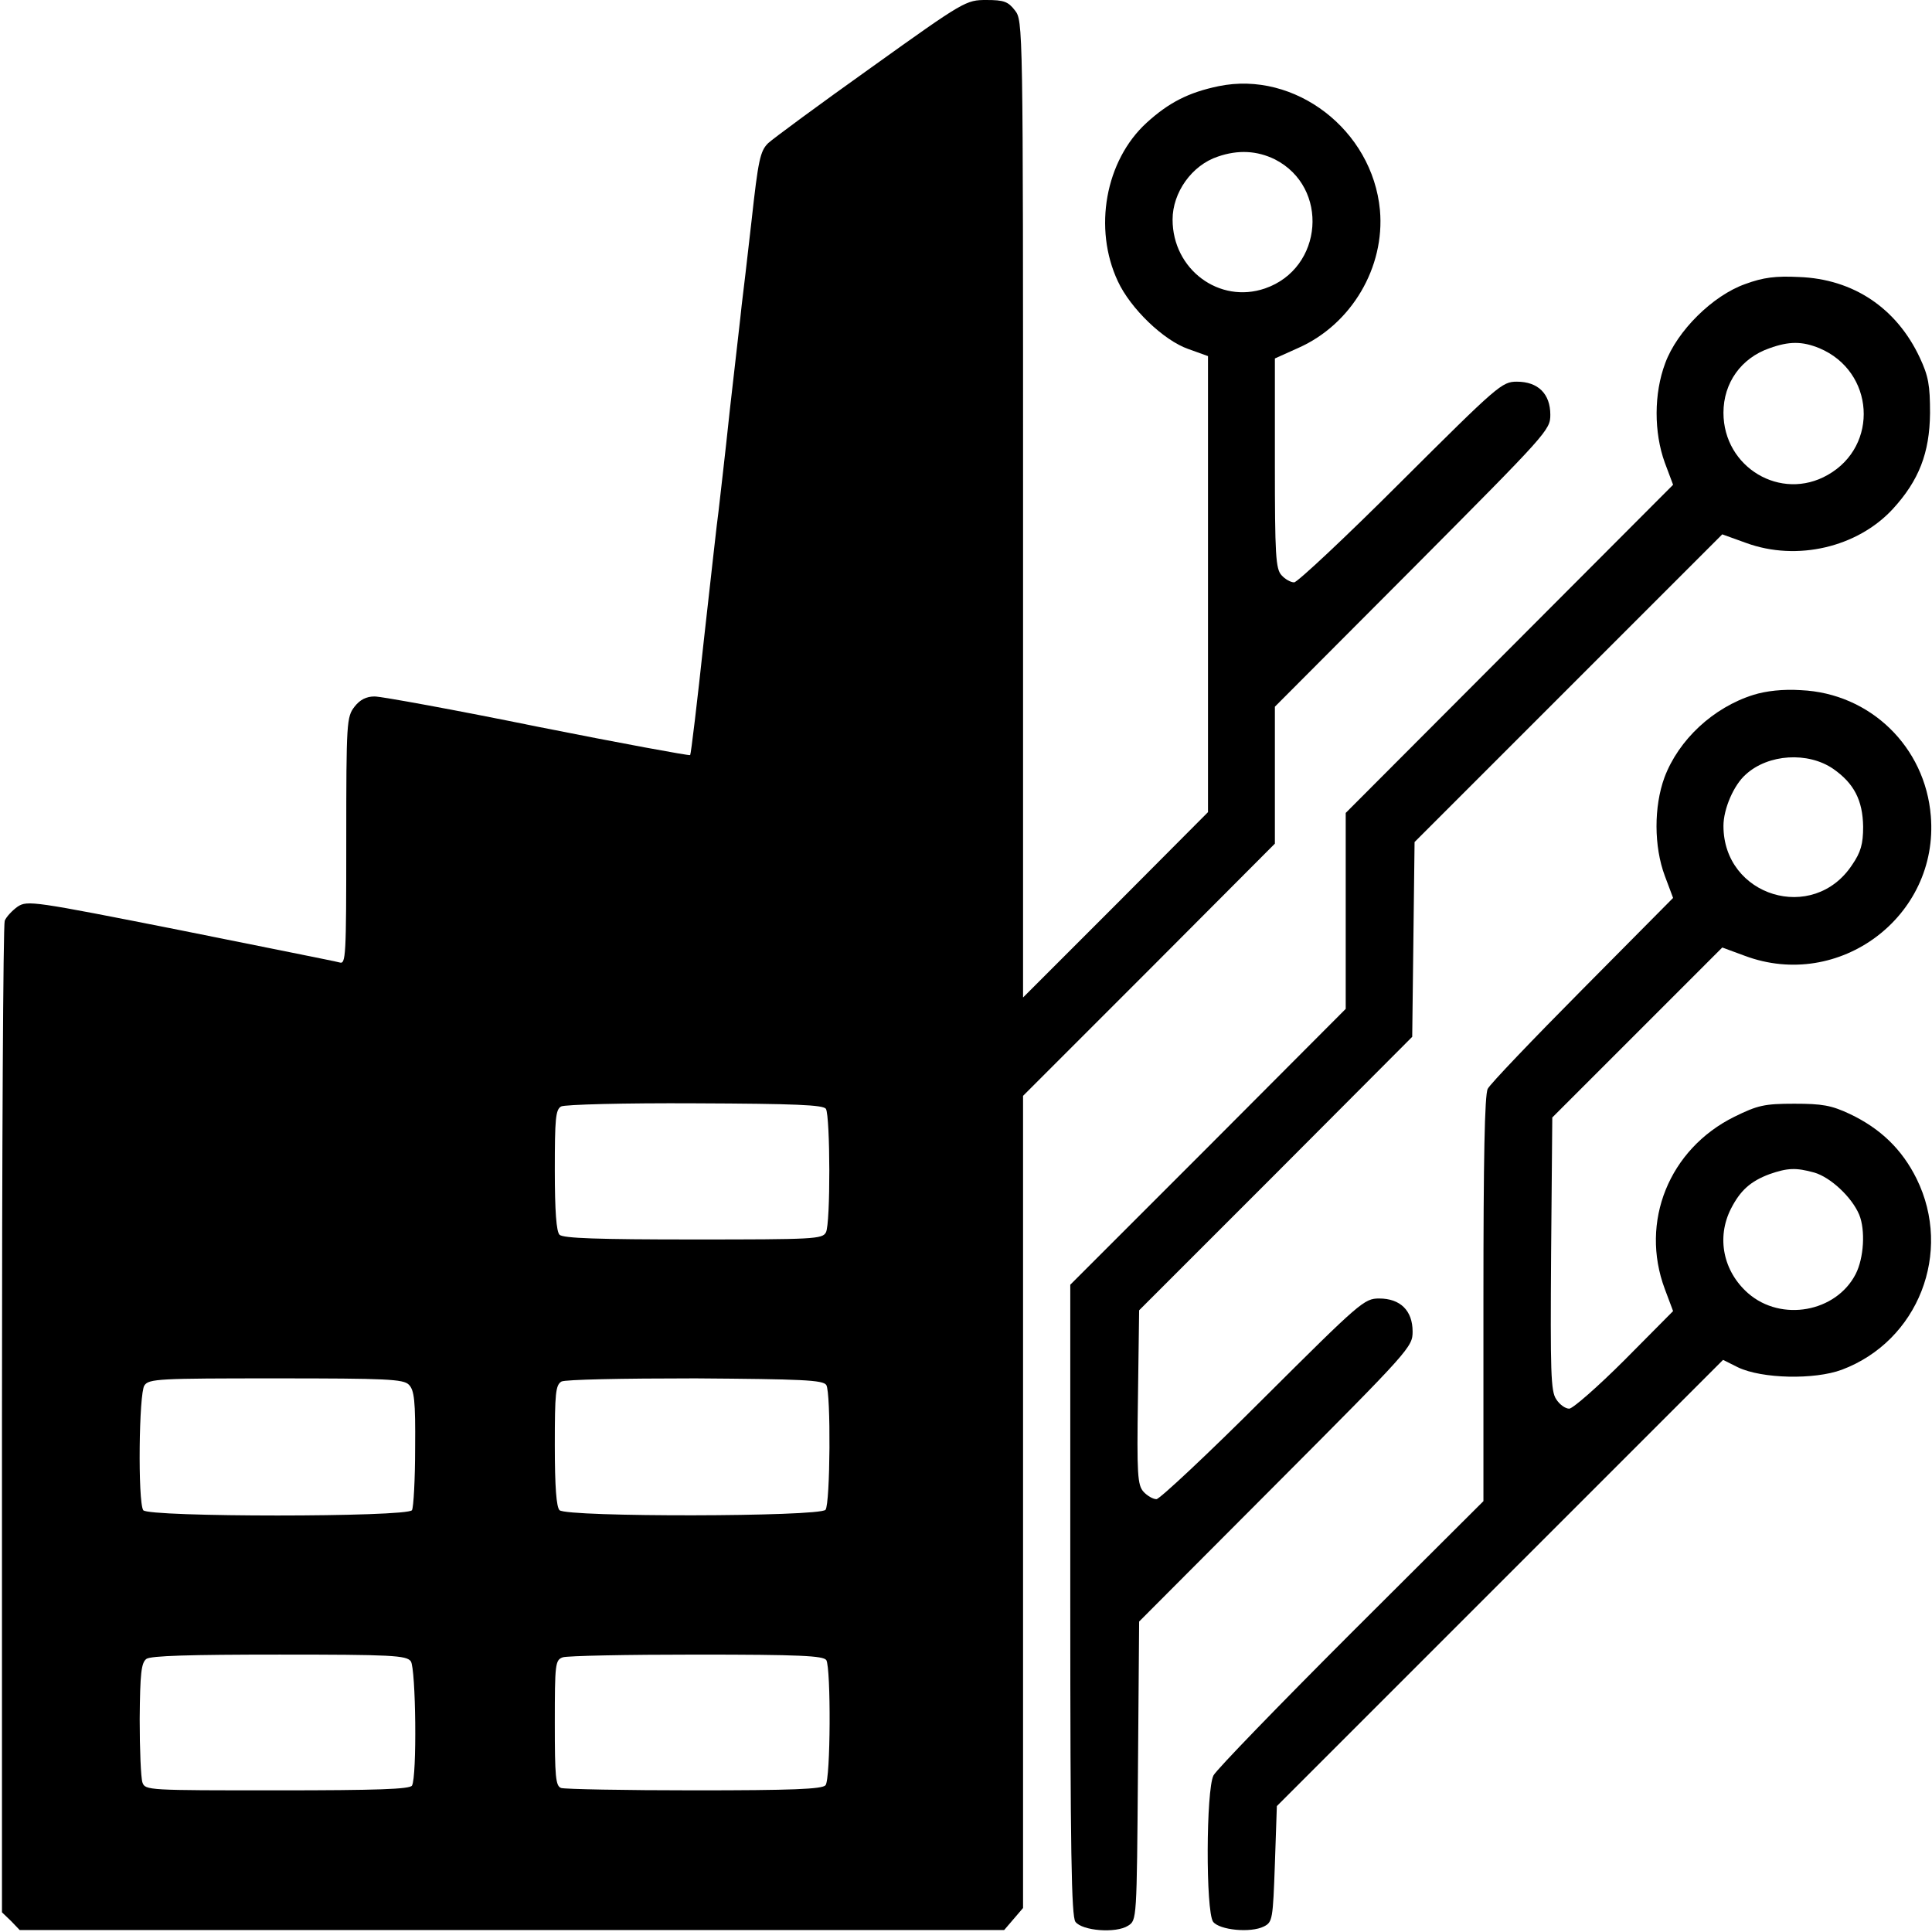
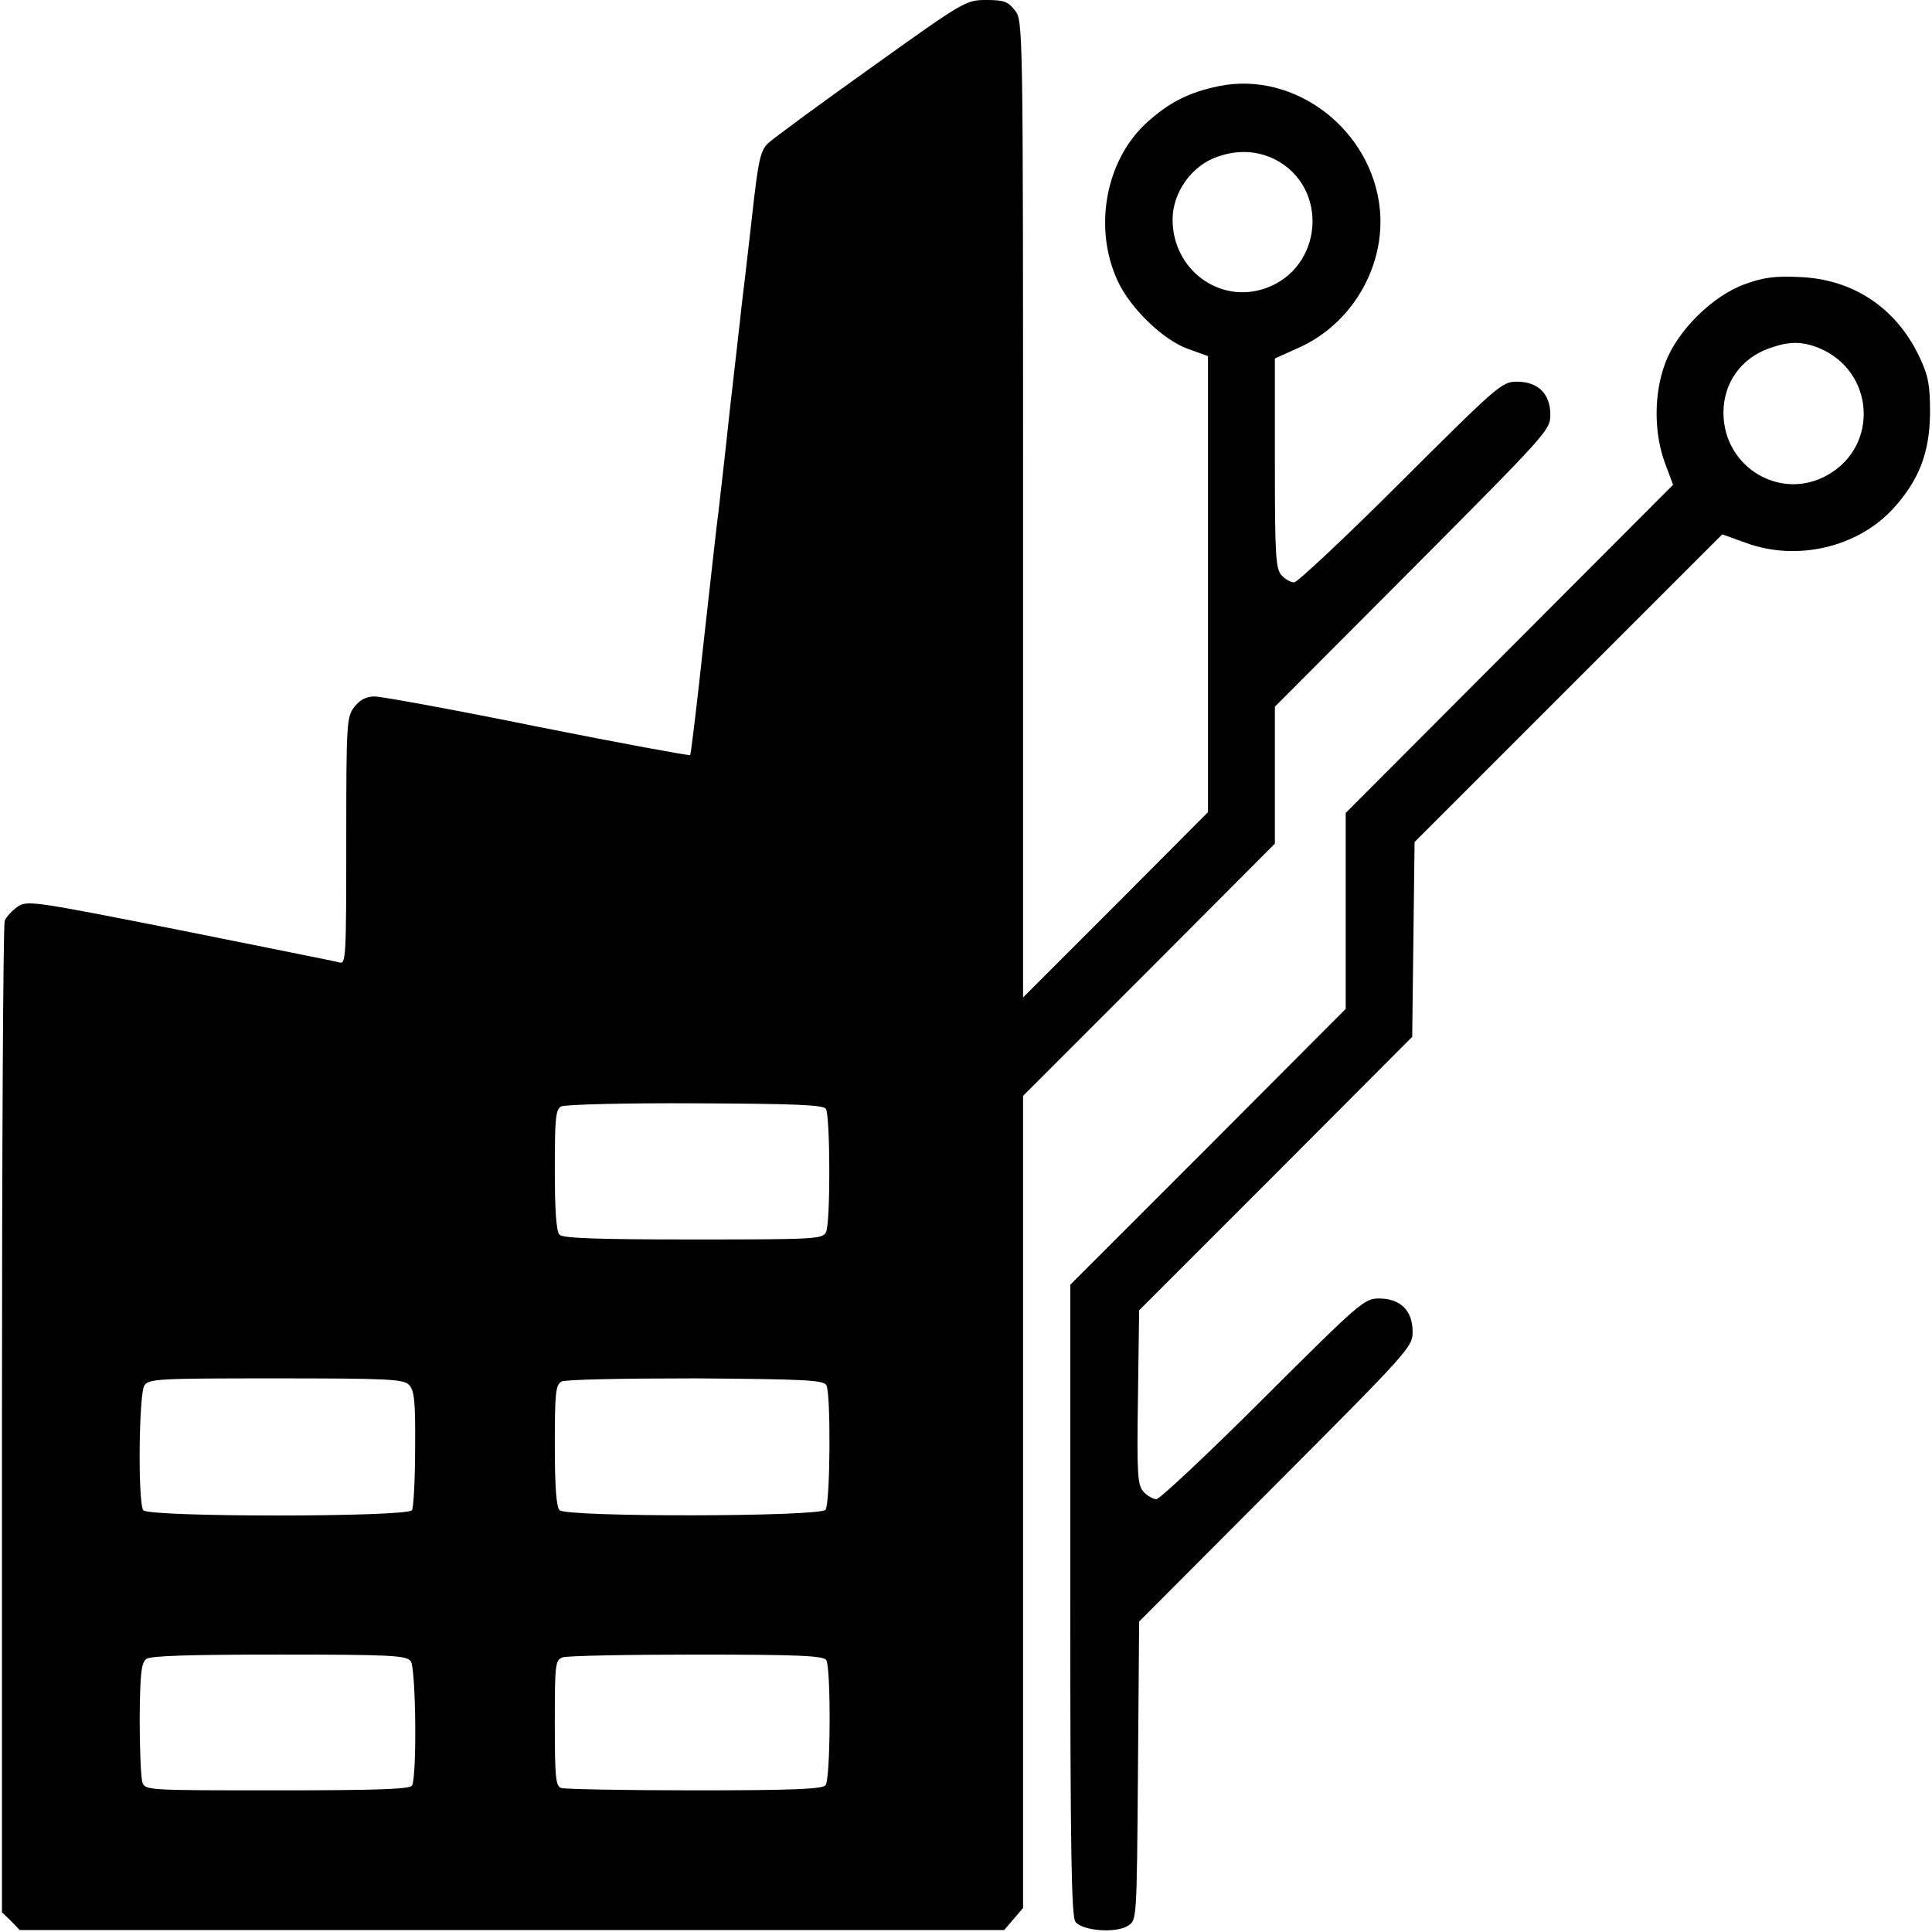
<svg xmlns="http://www.w3.org/2000/svg" version="1.0" width="491pt" height="491pt" viewBox="0 0 491 491" preserveAspectRatio="xMidYMid meet">
  <g transform="translate(0,491) scale(0.1,-0.1)" fill="#000000" stroke="none">
    <path d="M2215 4739 c-132 -94 -250 -181 -263 -193 -20 -20 -25 -42 -42 -197 -11 -96 -22 -192 -25 -214 -2 -22 -16 -141 -30 -265 -13 -124 -27 -241 -29 -260 -3 -19 -19 -165 -37 -325 -17 -159 -33 -292 -35 -294 -2 -2 -176 30 -387 72 -211 43 -398 77 -415 77 -21 0 -37 -8 -51 -26 -20 -26 -21 -38 -21 -341 0 -295 -1 -314 -17 -309 -10 3 -192 39 -405 82 -374 74 -388 76 -413 60 -14 -10 -29 -26 -33 -36 -4 -11 -7 -582 -7 -1269 l0 -1251 23 -22 22 -23 1251 0 1251 0 24 28 24 28 0 1032 0 1032 320 320 320 321 0 174 0 174 350 351 c343 345 350 352 350 391 0 53 -31 84 -85 84 -38 0 -48 -9 -295 -255 -140 -140 -263 -255 -271 -255 -9 0 -23 8 -32 18 -15 16 -17 51 -17 285 l0 266 60 27 c135 60 220 205 207 350 -19 204 -216 355 -410 315 -77 -16 -127 -42 -183 -93 -105 -96 -136 -269 -73 -403 32 -69 116 -150 179 -172 l50 -18 0 -579 0 -580 -235 -236 -235 -235 0 1241 c0 1241 0 1241 -21 1268 -17 22 -28 26 -72 26 -52 0 -56 -2 -292 -171z m1025 -234 c139 -71 123 -277 -25 -328 -116 -40 -235 48 -235 175 0 69 49 138 115 160 52 18 100 15 145 -7z m-1141 -2413 c11 -19 12 -292 0 -314 -9 -17 -30 -18 -337 -18 -242 0 -331 3 -340 12 -8 8 -12 59 -12 165 0 130 2 153 16 161 9 5 162 9 341 8 255 -1 325 -4 332 -14z m-1060 -701 c14 -14 17 -41 16 -161 0 -80 -4 -151 -8 -158 -12 -18 -672 -18 -683 0 -14 22 -11 298 3 317 11 17 37 18 334 18 283 0 324 -2 338 -16z m1061 -1 c12 -19 10 -302 -2 -317 -15 -18 -658 -19 -676 -1 -8 8 -12 59 -12 165 0 133 2 153 17 162 10 5 151 8 340 8 271 -2 325 -4 333 -17z m-1056 -702 c13 -18 16 -294 3 -316 -6 -9 -87 -12 -343 -12 -328 0 -335 0 -342 20 -4 12 -7 84 -7 161 1 117 4 143 17 153 11 8 109 11 338 11 285 0 323 -2 334 -17z m1056 3 c12 -21 11 -303 -2 -318 -8 -10 -86 -13 -333 -13 -178 0 -330 3 -339 6 -14 5 -16 29 -16 165 0 150 1 160 20 167 11 4 164 7 340 7 264 0 322 -3 330 -14z" />
    <path d="M4435 4188 c-82 -29 -173 -119 -203 -201 -29 -77 -29 -176 -1 -253 l21 -56 -416 -417 -416 -417 0 -249 0 -249 -350 -351 -350 -350 0 -801 c0 -640 3 -804 13 -818 17 -23 103 -30 134 -10 22 14 22 14 25 394 l3 379 348 349 c341 342 347 349 347 388 0 53 -31 84 -85 84 -38 0 -48 -9 -295 -255 -140 -140 -263 -255 -271 -255 -9 0 -24 9 -33 19 -15 17 -17 43 -14 240 l3 221 347 347 347 348 3 248 3 247 391 391 391 391 61 -22 c129 -47 282 -11 372 86 67 73 94 143 95 244 0 71 -4 94 -26 141 -59 126 -169 200 -307 205 -59 3 -91 -1 -137 -18z m189 -163 c140 -59 152 -248 21 -322 -119 -68 -265 19 -265 158 0 76 45 139 117 164 50 18 83 18 127 0z" />
-     <path d="M4456 3144 c-102 -32 -190 -114 -226 -210 -27 -74 -27 -175 1 -250 l21 -56 -230 -232 c-126 -127 -235 -241 -241 -253 -8 -15 -11 -180 -11 -535 l0 -513 -336 -335 c-184 -184 -342 -347 -350 -362 -19 -37 -20 -345 -1 -372 16 -21 95 -29 129 -12 22 11 23 18 28 159 l5 147 567 567 567 567 38 -19 c61 -29 194 -32 264 -6 194 73 282 298 190 485 -37 75 -92 128 -170 165 -47 22 -70 26 -141 26 -76 0 -93 -4 -152 -33 -166 -82 -241 -267 -177 -438 l21 -56 -123 -124 c-68 -68 -132 -124 -141 -124 -10 0 -25 11 -33 24 -14 20 -15 70 -13 370 l3 346 216 216 216 216 57 -21 c240 -90 494 100 473 355 -14 176 -154 312 -330 320 -46 3 -89 -2 -121 -12z m203 -188 c53 -37 75 -80 76 -147 0 -44 -6 -65 -28 -97 -99 -150 -327 -80 -327 99 0 43 26 104 57 131 57 52 158 58 222 14z m-48 -1026 c41 -12 95 -62 114 -107 16 -39 12 -110 -9 -151 -50 -97 -189 -122 -273 -49 -64 56 -81 142 -44 215 24 47 50 70 98 88 46 16 67 17 114 4z" />
  </g>
</svg>